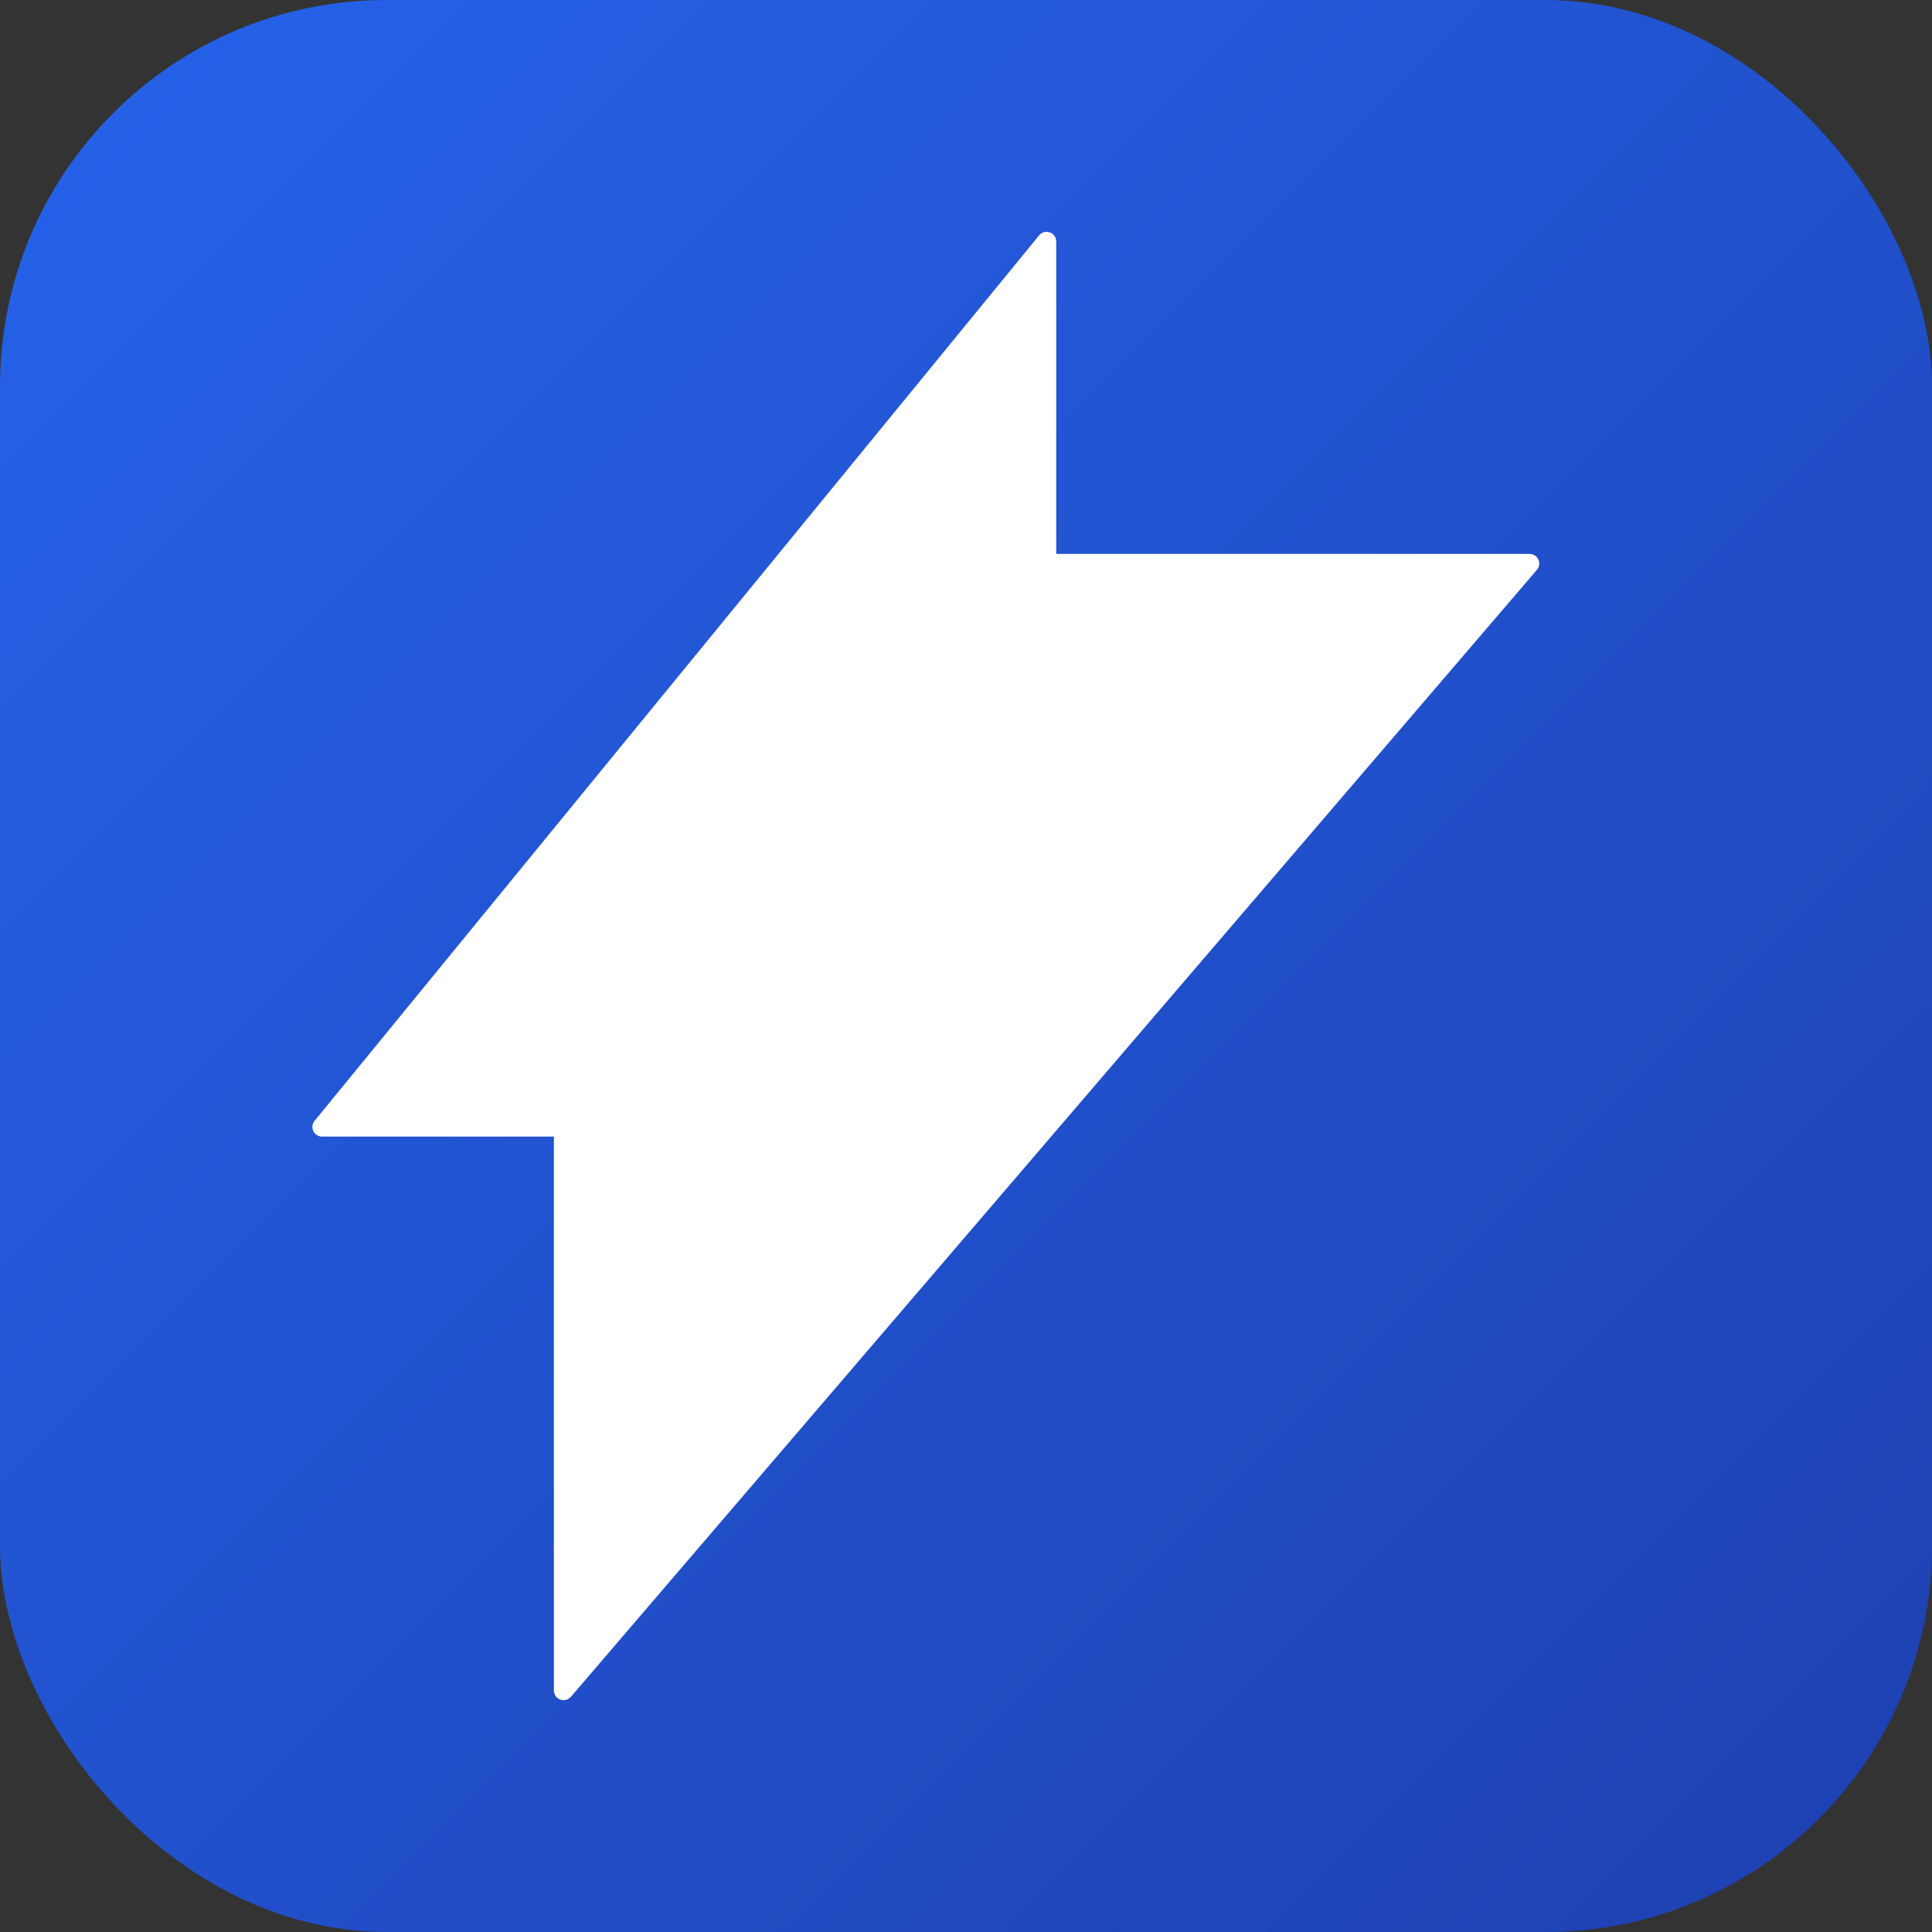
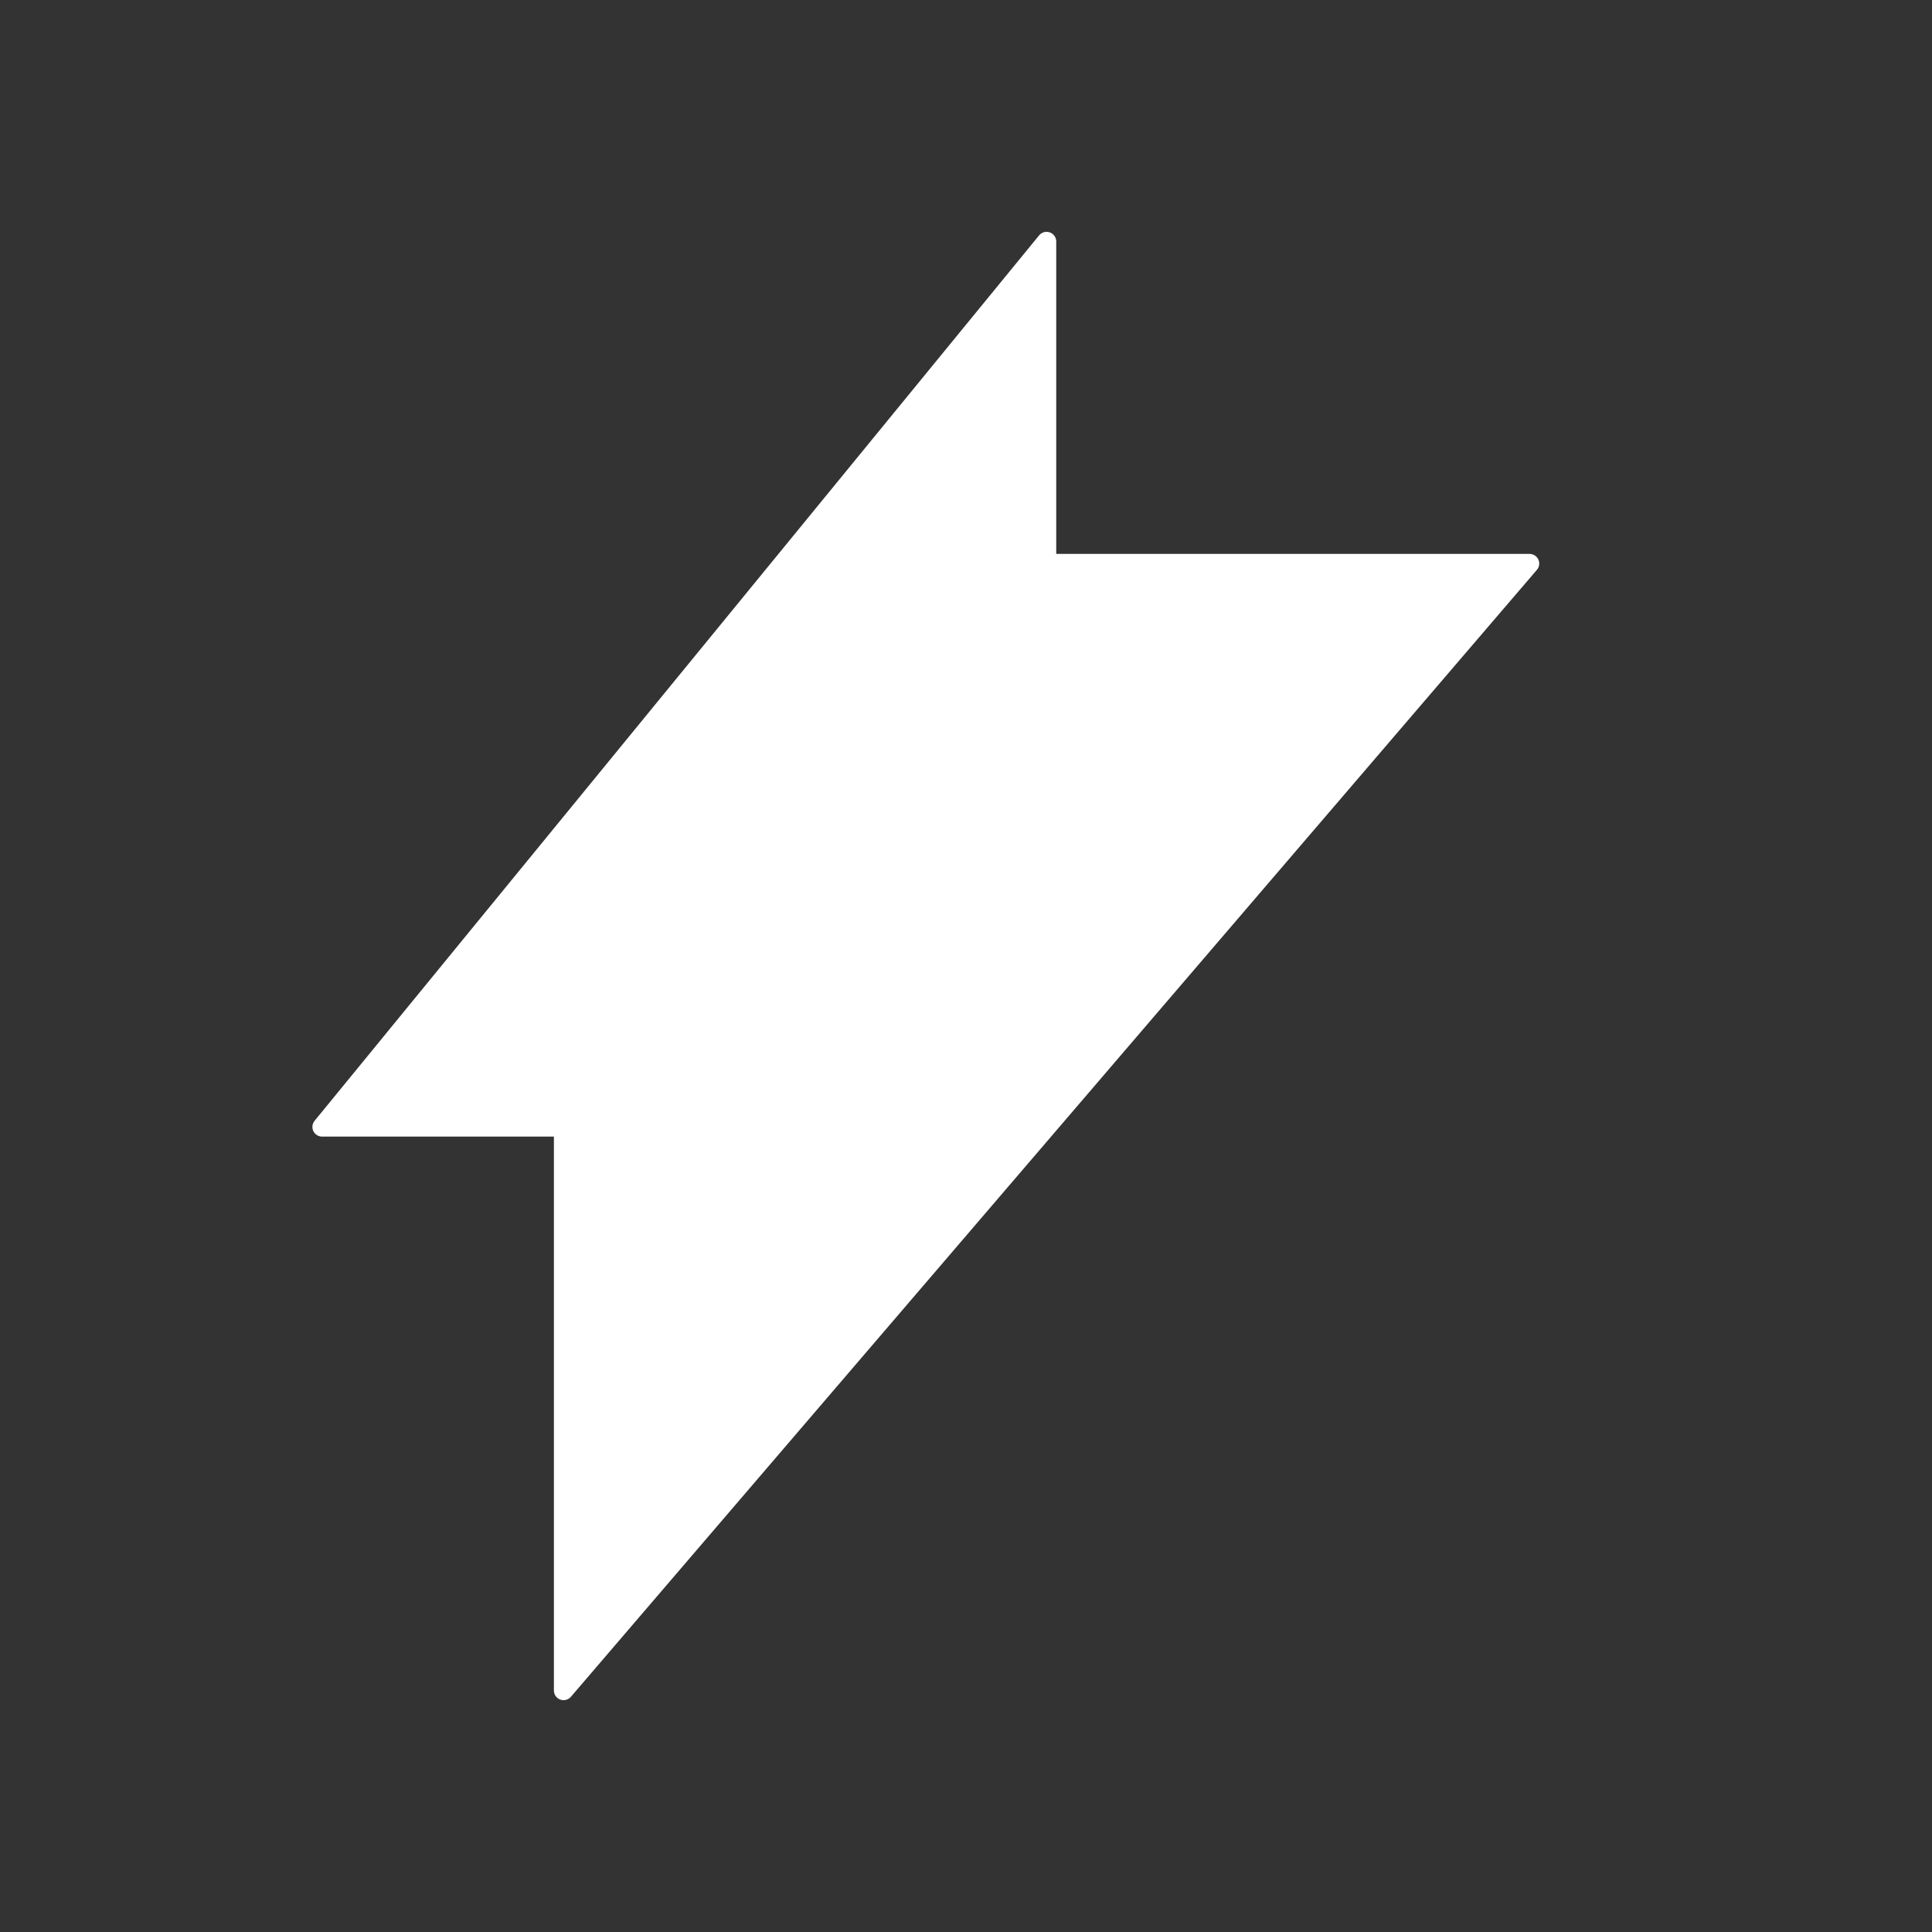
<svg xmlns="http://www.w3.org/2000/svg" viewBox="0 0 100 100">
  <rect x="0" y="0" width="100" height="100" fill="#333333" stroke="none" />
  <defs>
    <linearGradient id="grad" x1="0%" y1="0%" x2="100%" y2="100%">
      <stop offset="0%" style="stop-color:#2563eb;stop-opacity:1" />
      <stop offset="100%" style="stop-color:#1e40af;stop-opacity:1" />
    </linearGradient>
  </defs>
-   <rect width="100" height="100" rx="20" fill="url(#grad)" />
-   <path d="M 54.17 41.67 V 12.5 L 16.67 58.33 H 29.17 V 87.5 L 79.17 29.17 H 54.17 Z" fill="white" stroke="white" stroke-width="1" stroke-linecap="round" stroke-linejoin="round" />
+   <path d="M 54.17 41.67 V 12.5 L 16.67 58.33 H 29.17 V 87.5 L 79.17 29.17 H 54.17 " fill="white" stroke="white" stroke-width="1" stroke-linecap="round" stroke-linejoin="round" />
</svg>